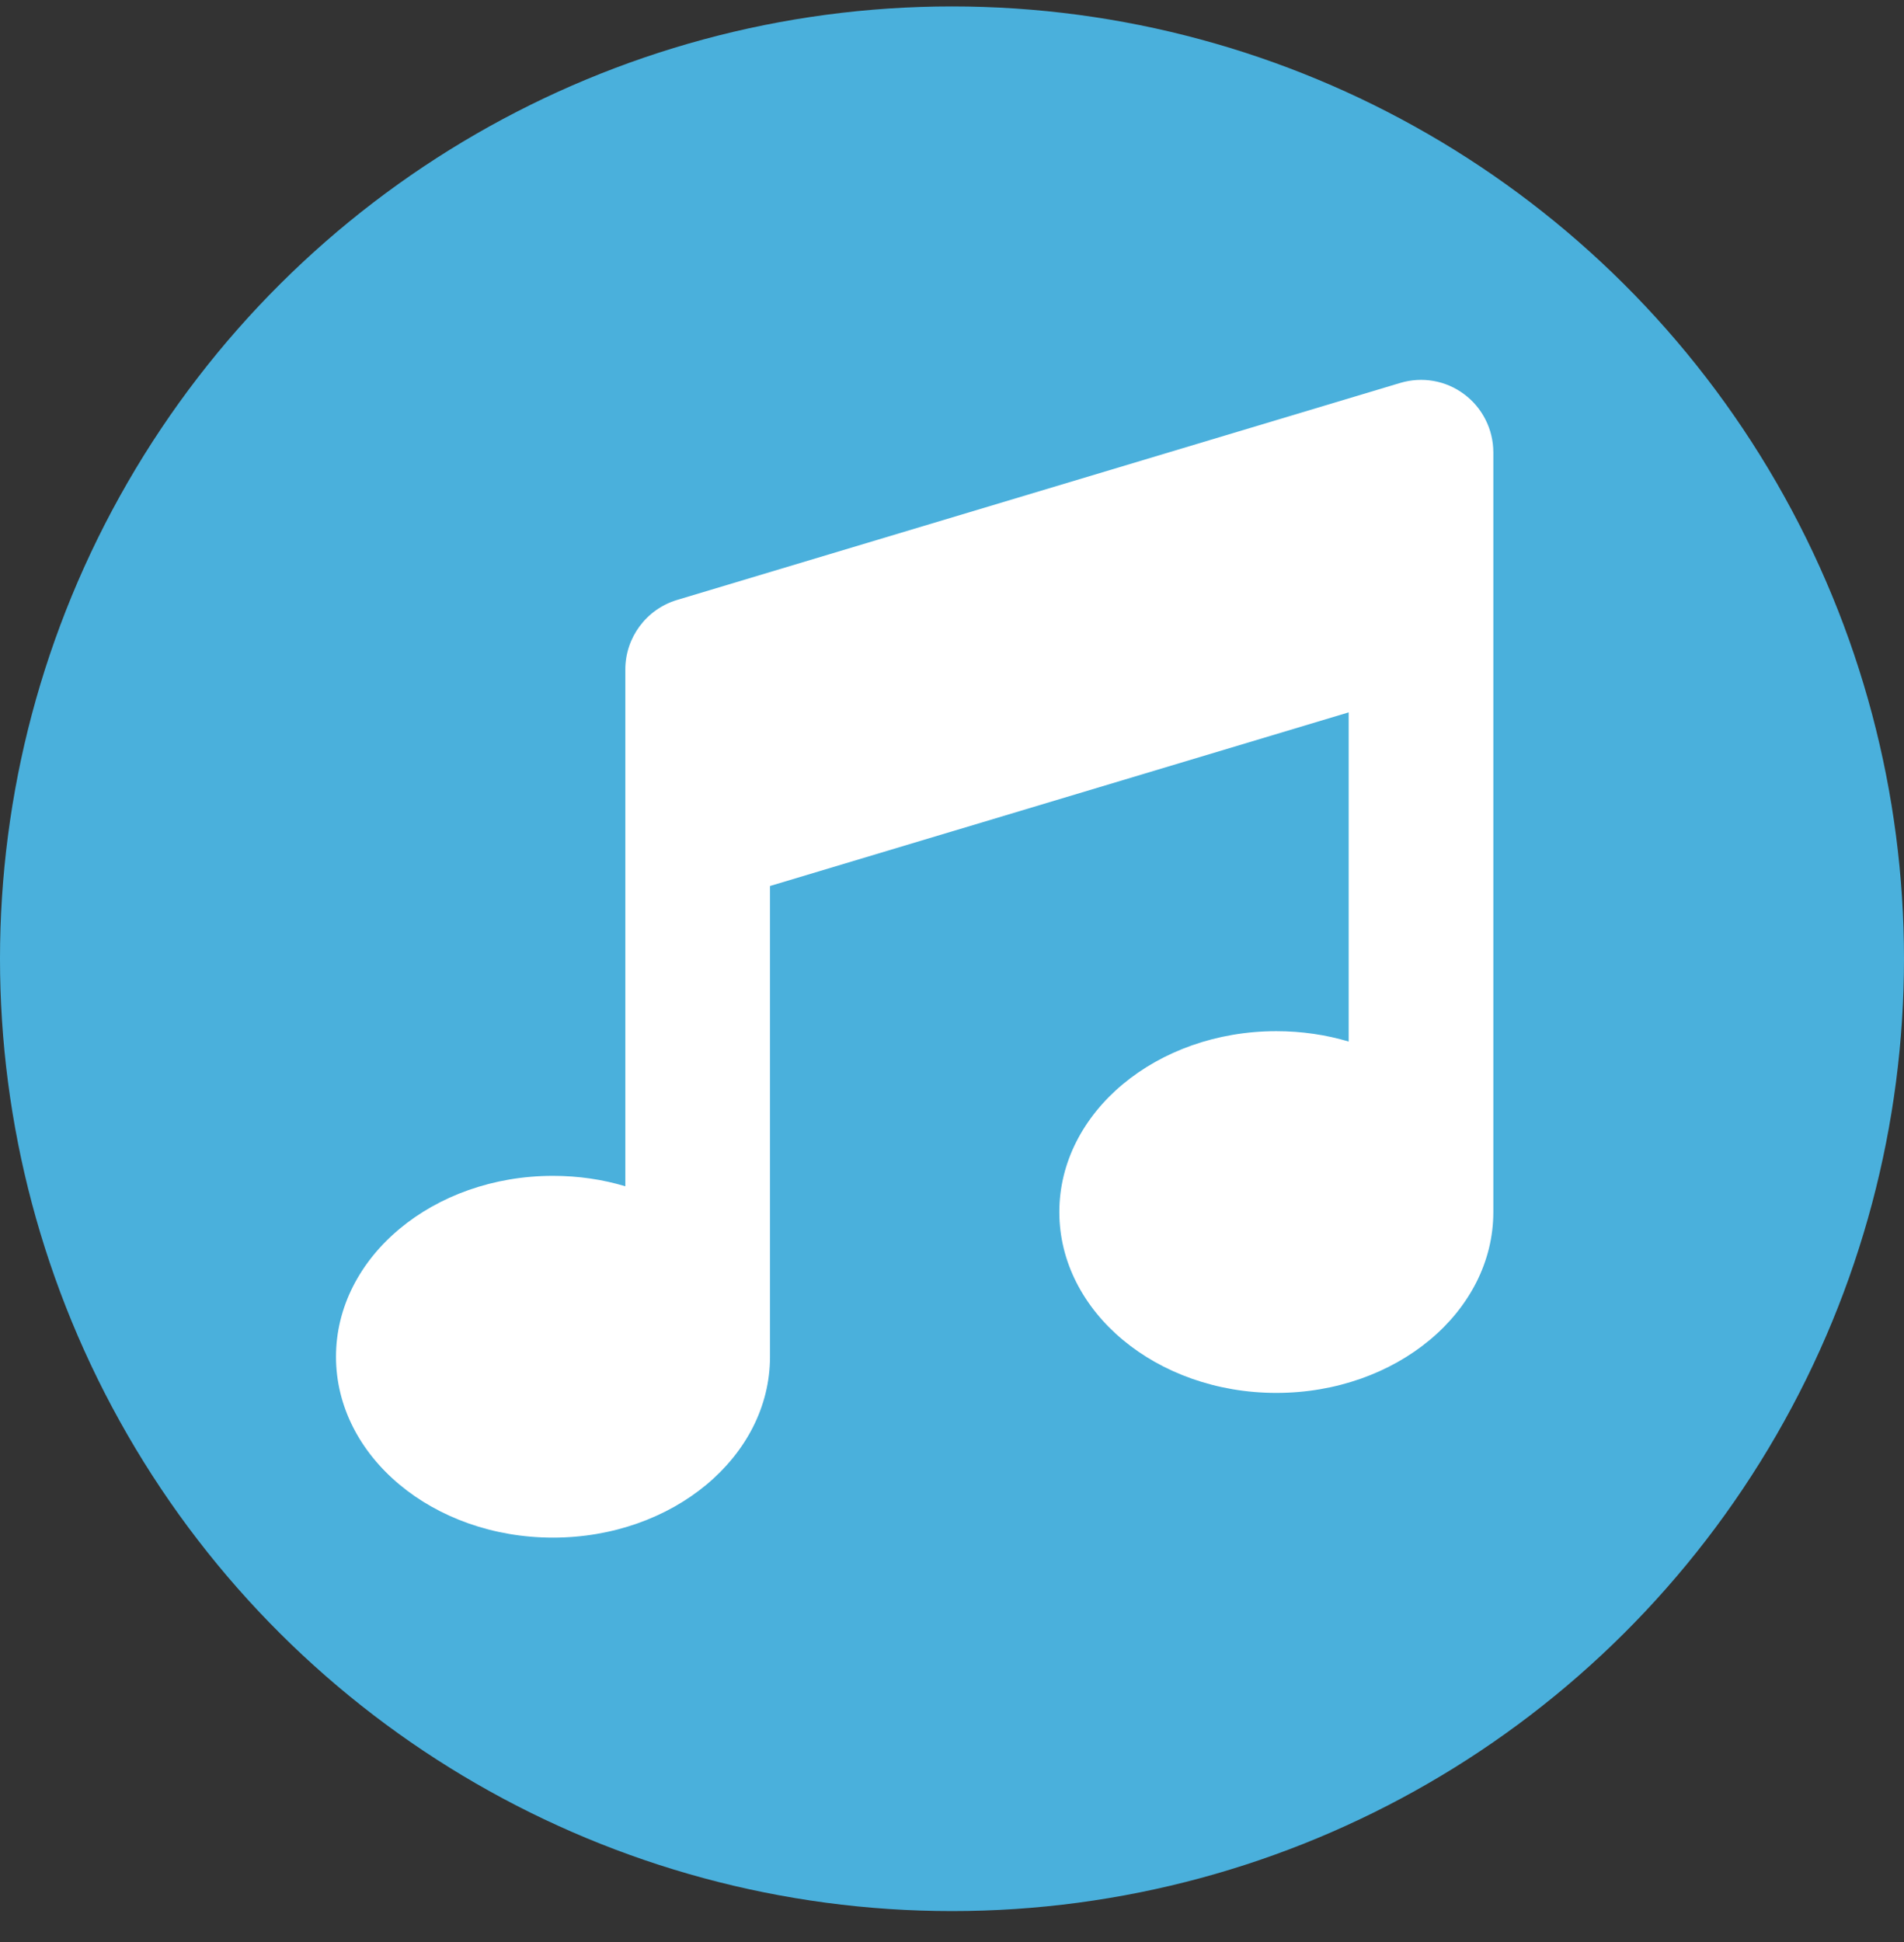
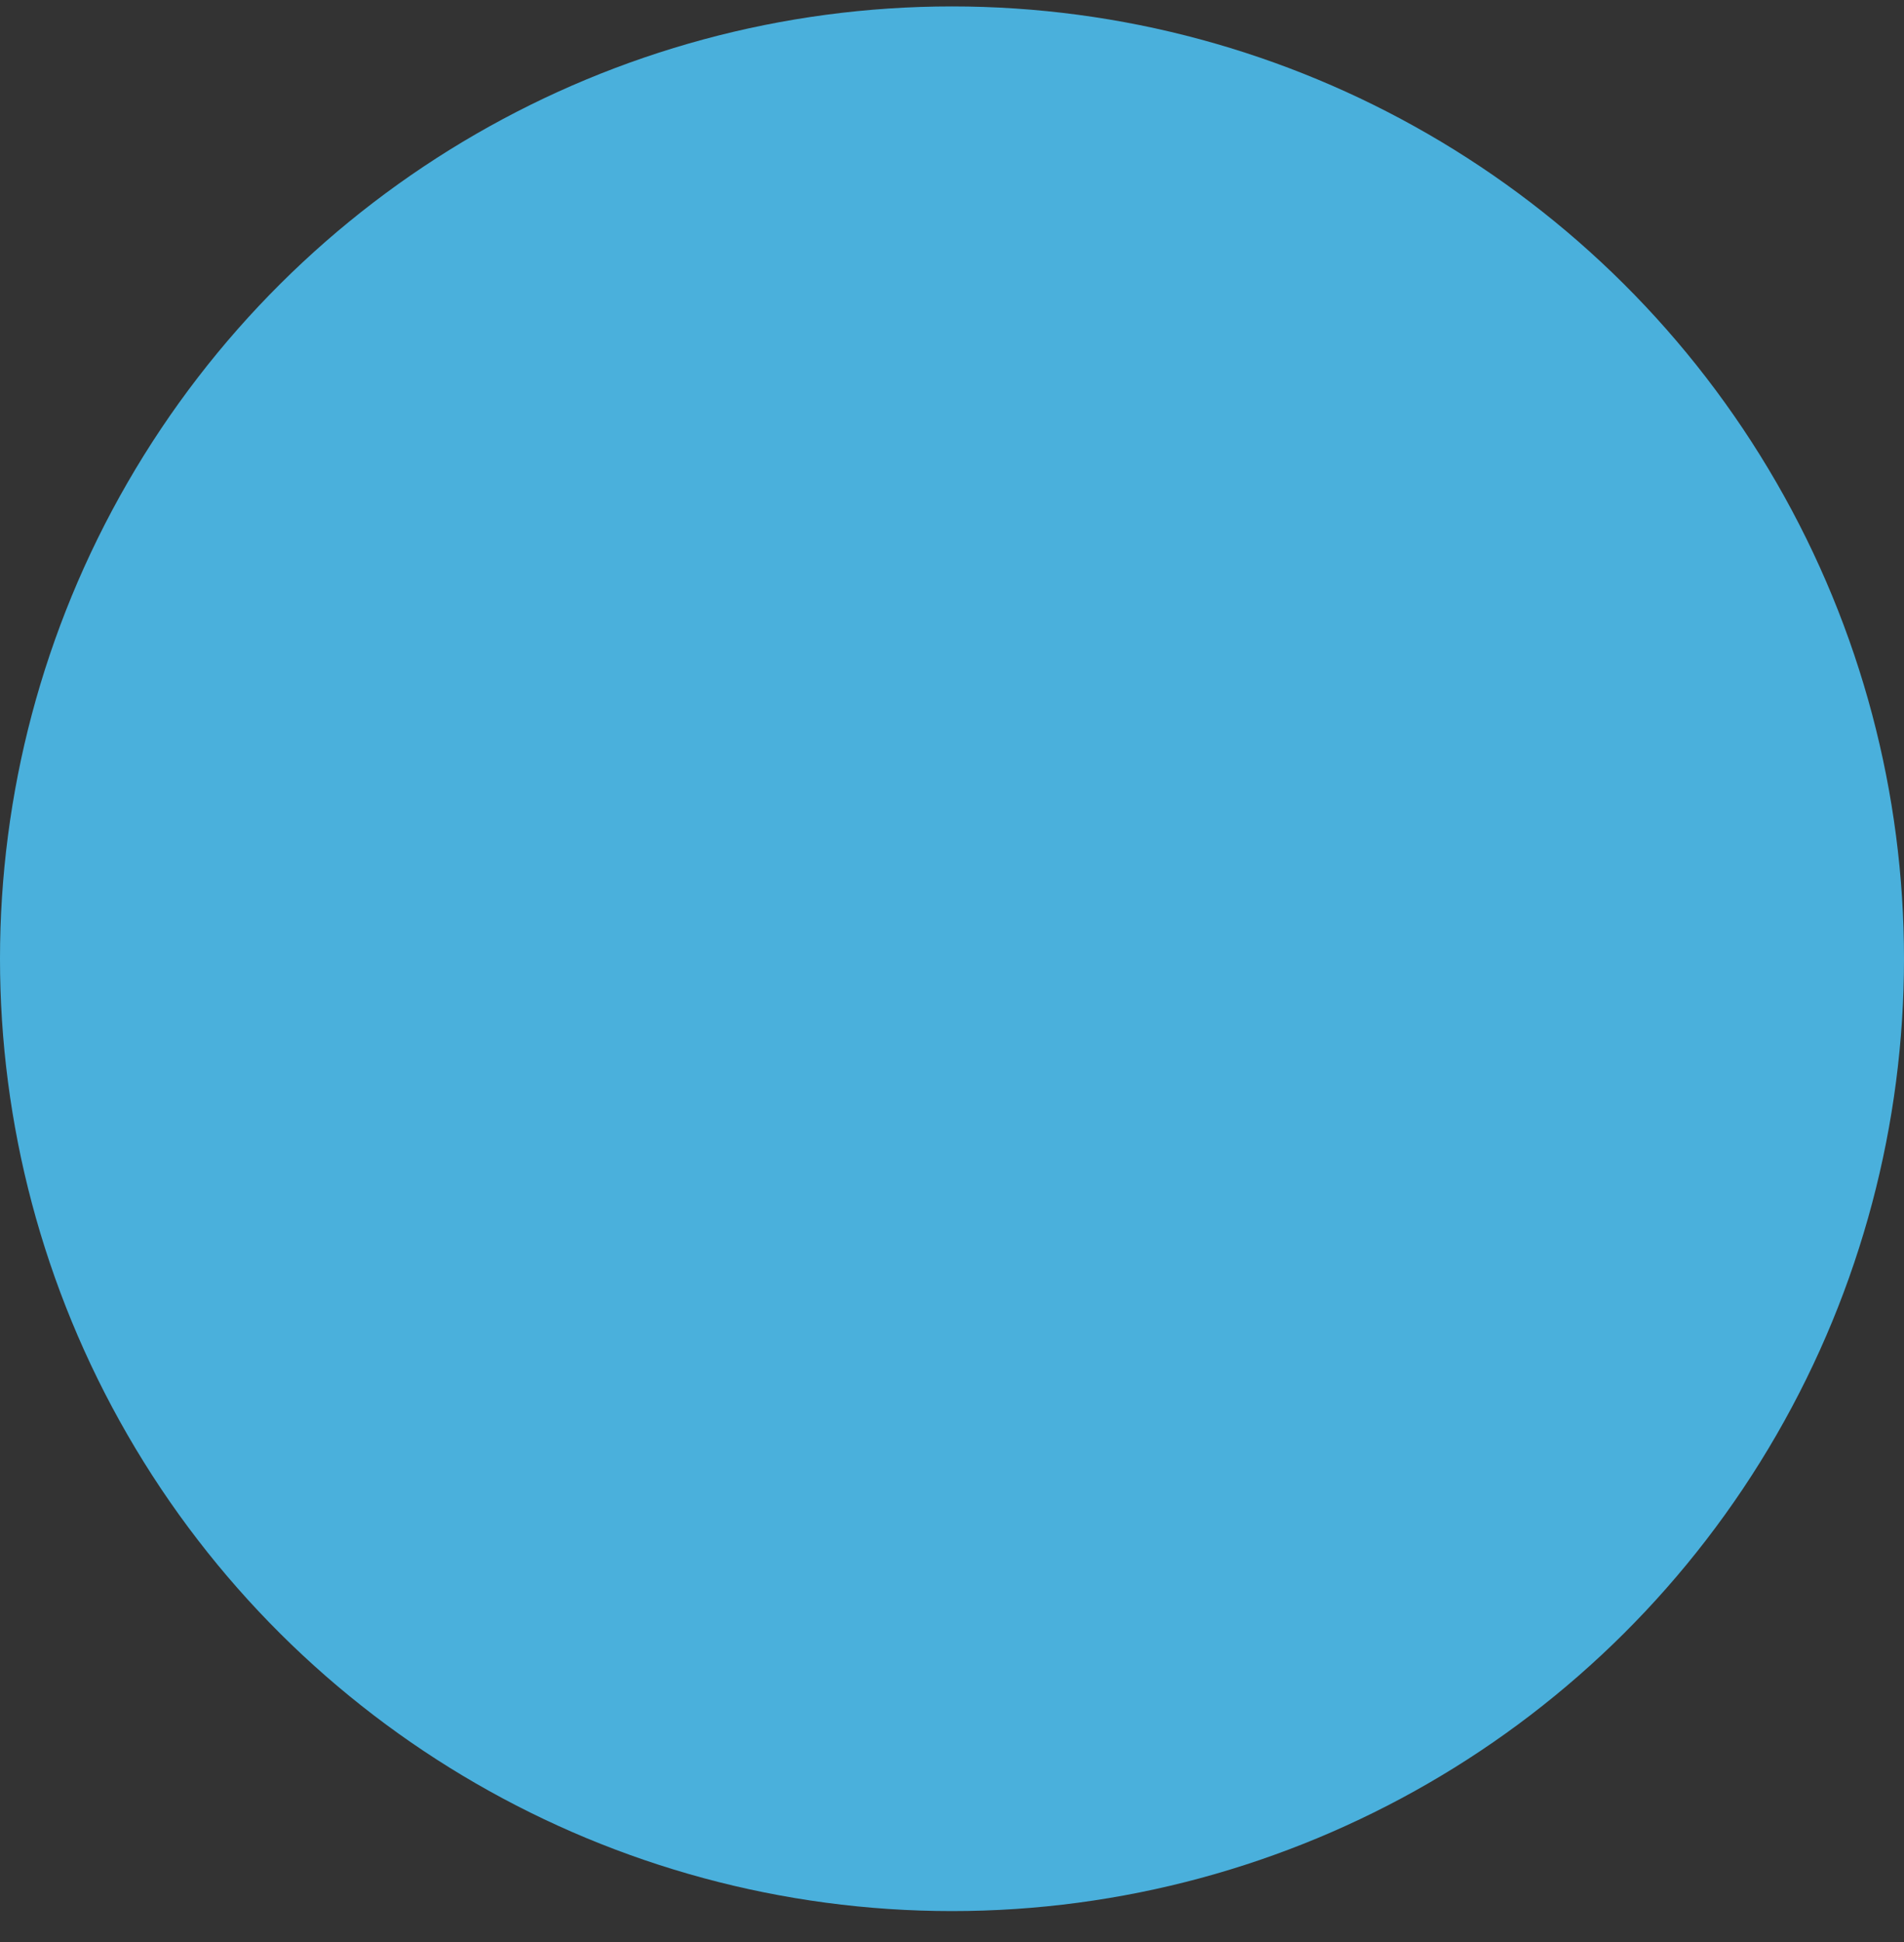
<svg xmlns="http://www.w3.org/2000/svg" width="51" height="52" viewBox="0 0 51 52" fill="none">
  <rect x="0" y="0" width="51" height="52" fill="#333333" stroke="none" />
  <circle cx="25.5" cy="25.672" r="25.5" transform="rotate(90 25.5 25.672)" fill="#4AB0DC" />
-   <path d="M39.219 10.556C39.709 10.92 40 11.501 40 12.112V16.471V32.454C40 35.13 37.397 37.297 34.188 37.297C30.979 37.297 28.375 35.13 28.375 32.454C28.375 29.778 30.979 27.611 34.188 27.611C34.866 27.611 35.52 27.708 36.125 27.889V19.075L20.625 23.724V36.329C20.625 39.005 18.021 41.172 14.812 41.172C11.604 41.172 9 39.005 9 36.329C9 33.653 11.604 31.485 14.812 31.485C15.491 31.485 16.145 31.582 16.75 31.764V22.283V17.924C16.75 17.071 17.313 16.314 18.131 16.066L37.505 10.254C38.093 10.078 38.728 10.187 39.219 10.556Z" fill="white" />
</svg>